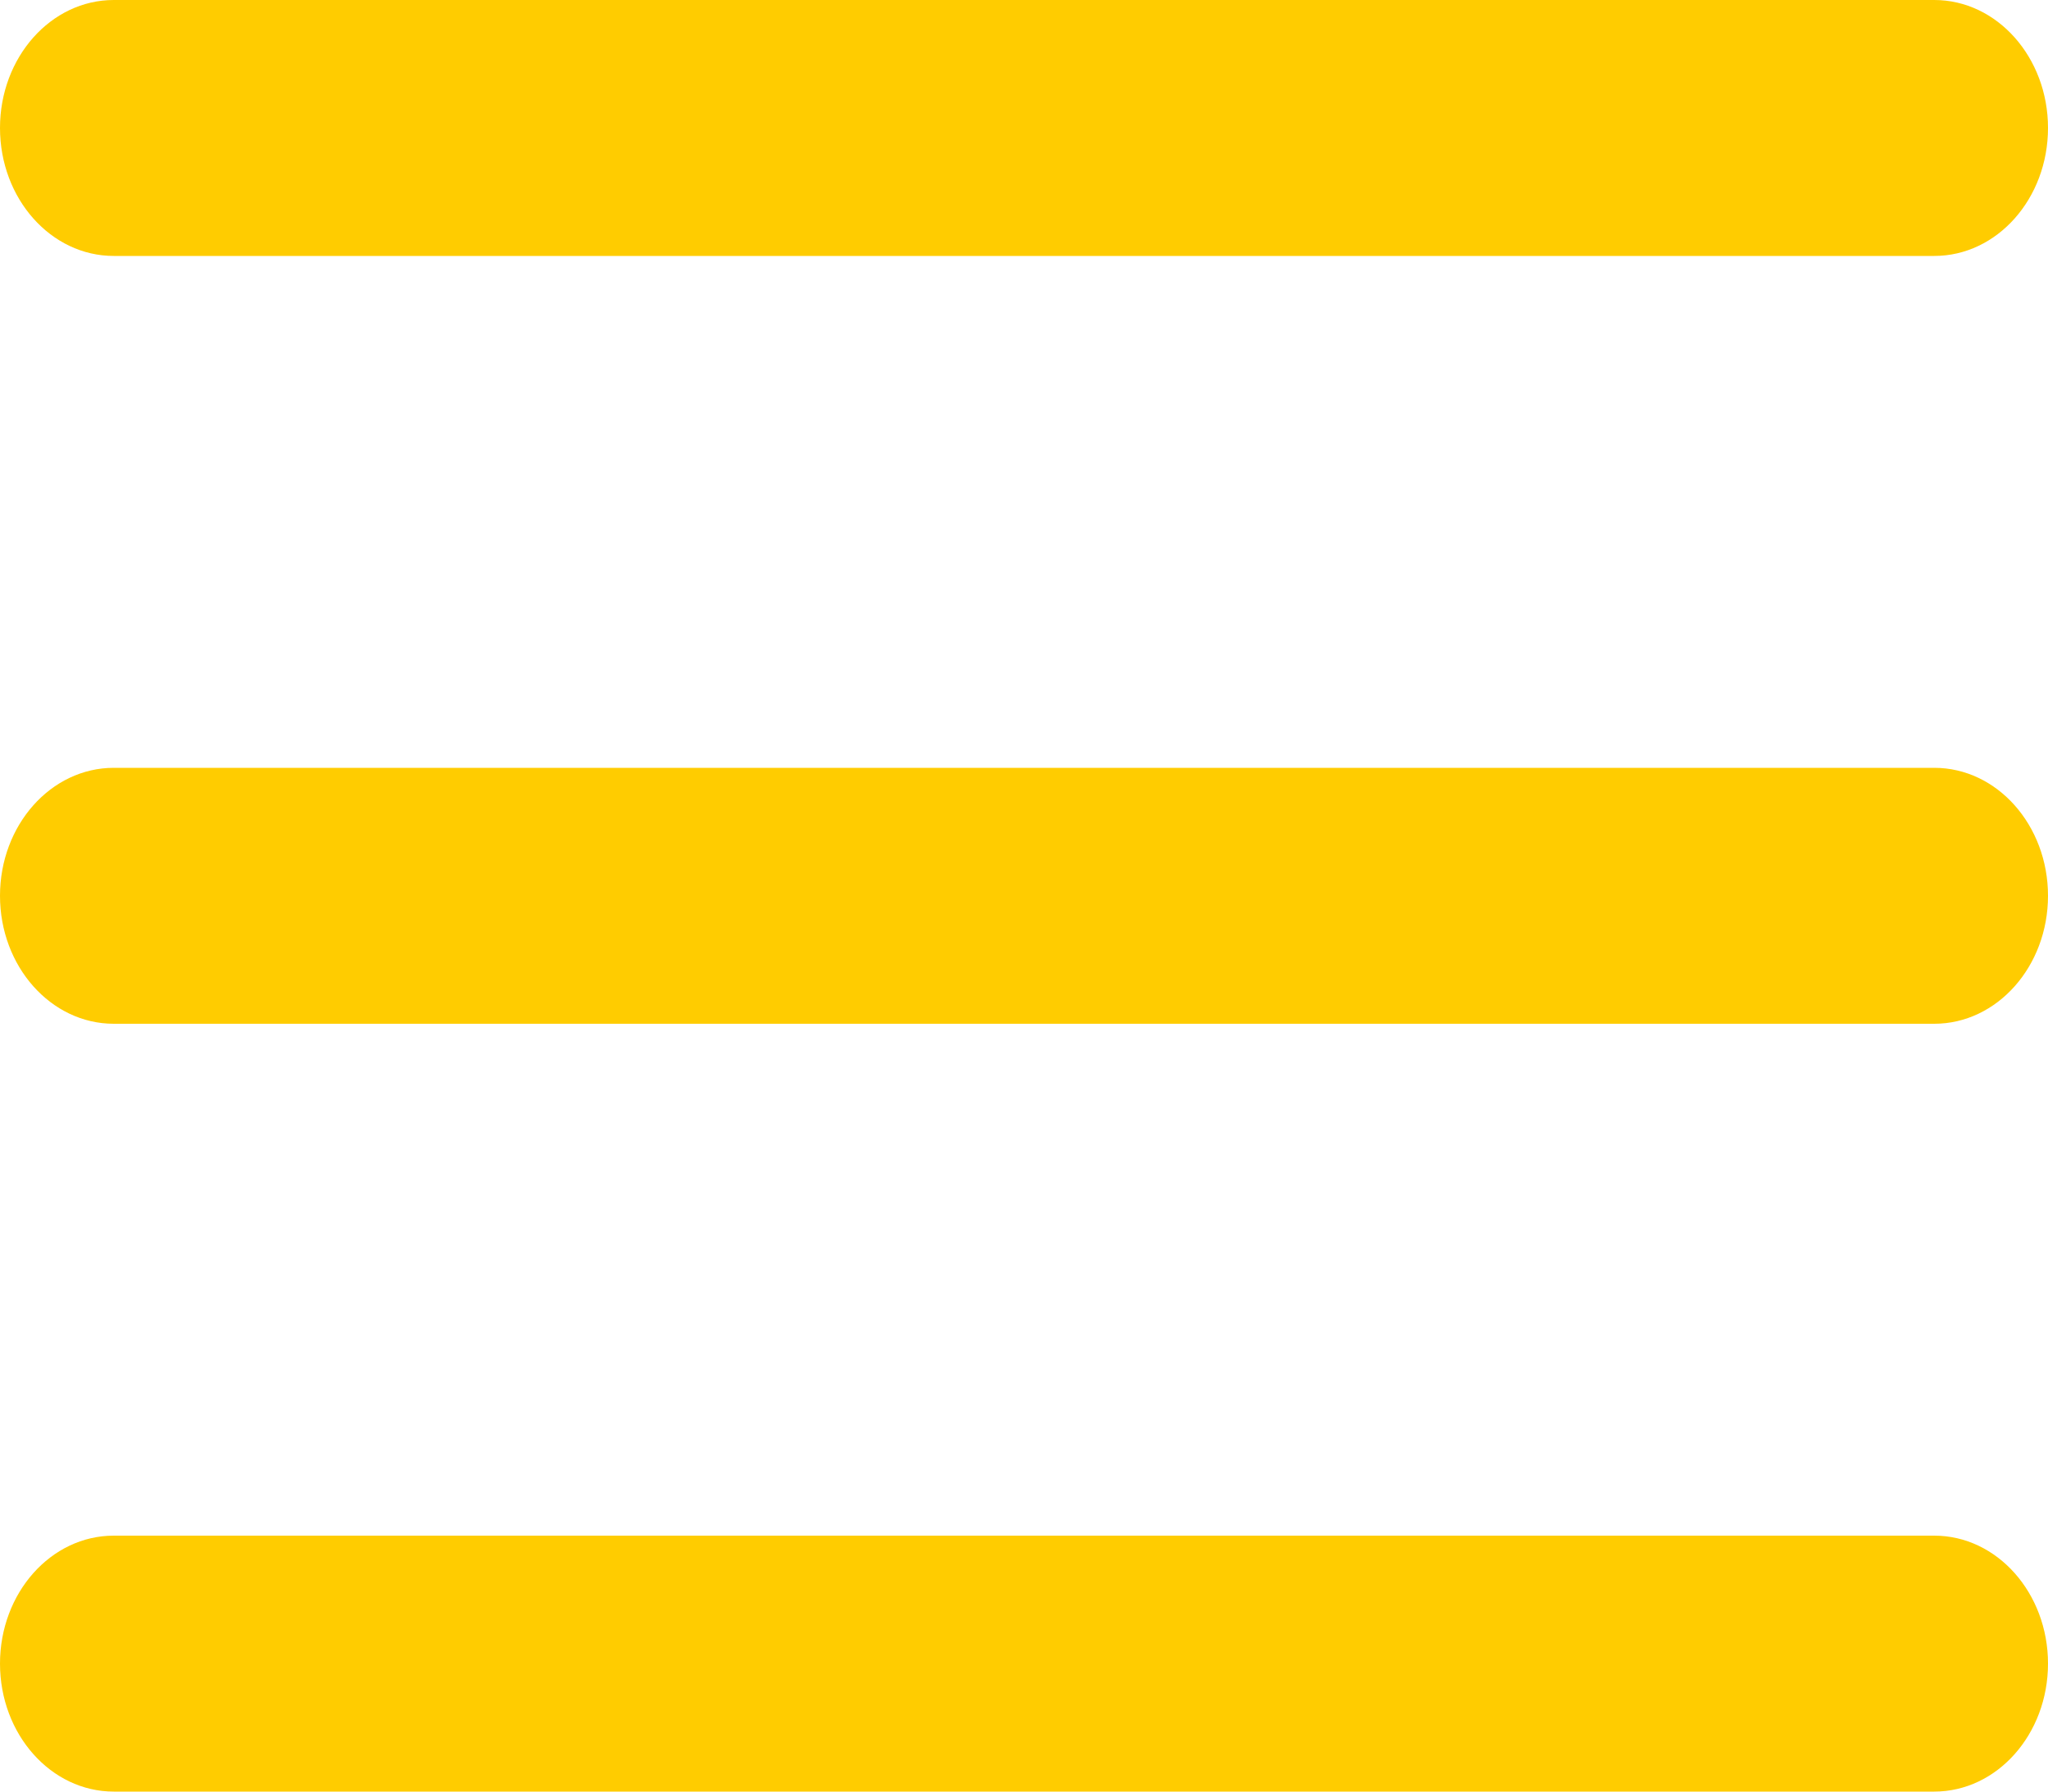
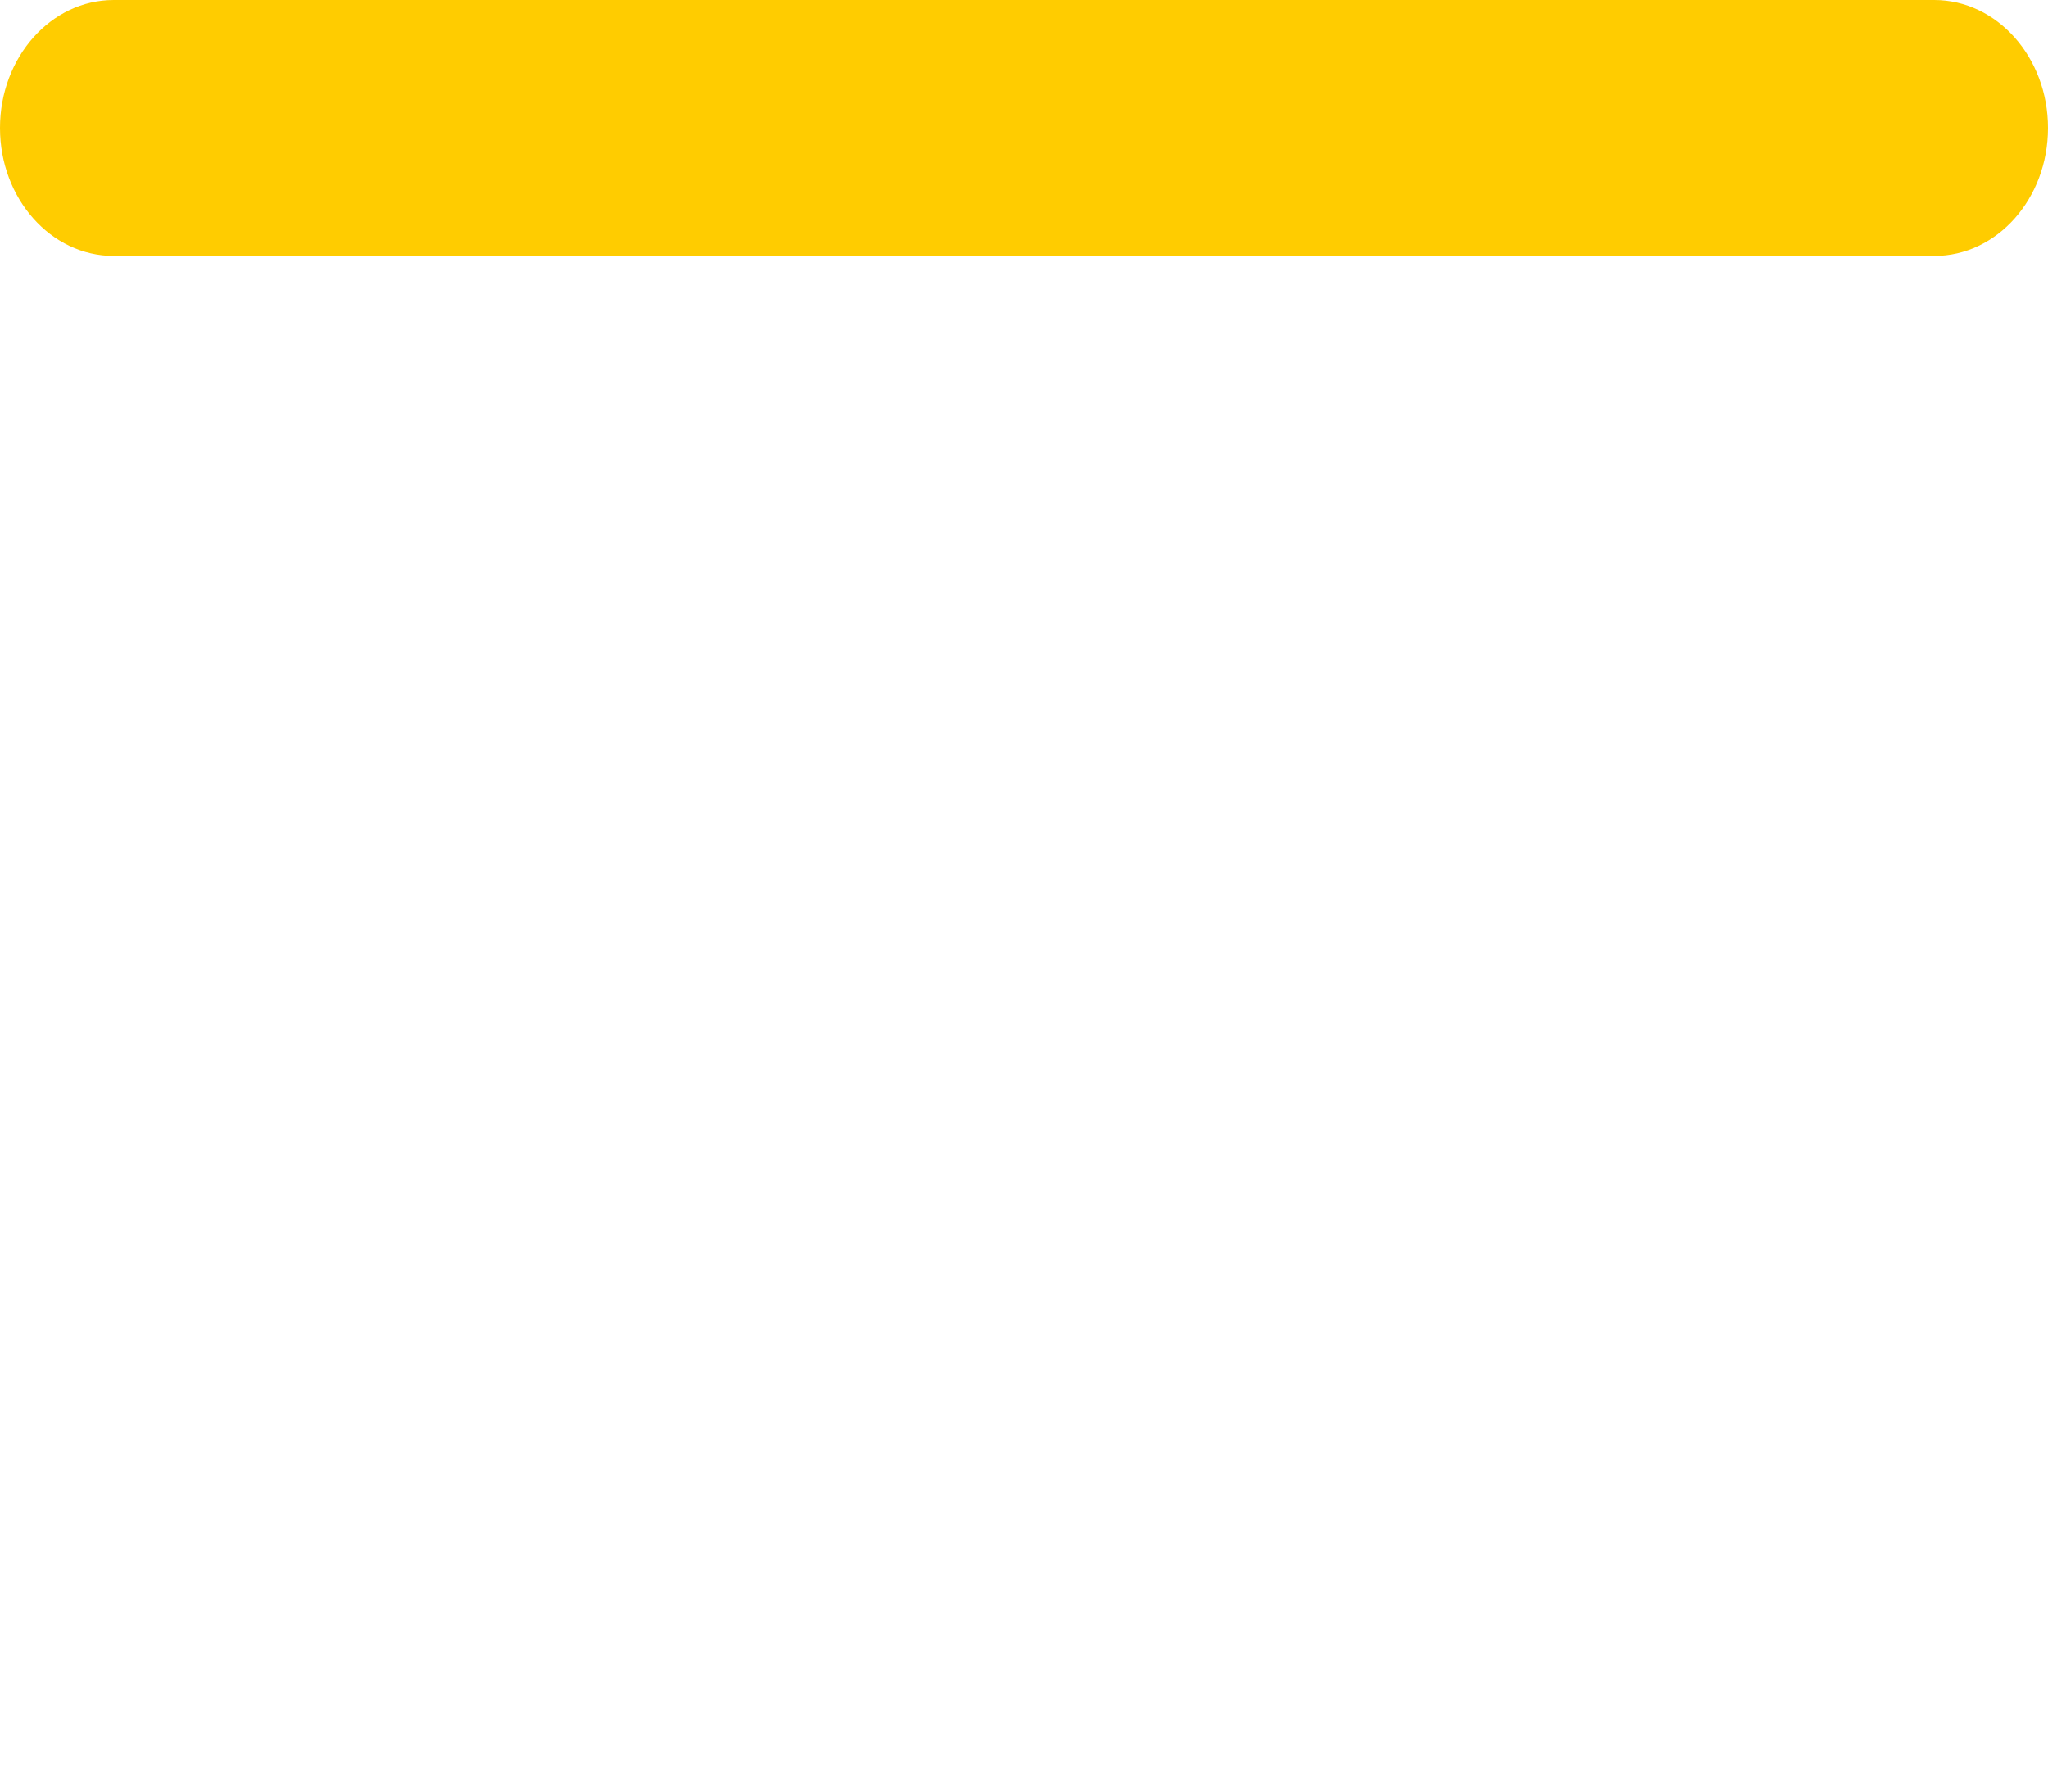
<svg xmlns="http://www.w3.org/2000/svg" width="24" height="21" viewBox="0 0 24 21" fill="none">
  <path fill-rule="evenodd" clip-rule="evenodd" d="M0 1.5C0 0.672 0.597 0 1.333 0H22.667C23.403 0 24 0.672 24 1.5C24 2.328 23.403 3 22.667 3H1.333C0.597 3 0 2.328 0 1.5Z" fill="#FFCC00" />
-   <path fill-rule="evenodd" clip-rule="evenodd" d="M0 10.5C0 9.672 0.597 9 1.333 9H22.667C23.403 9 24 9.672 24 10.5C24 11.328 23.403 12 22.667 12H1.333C0.597 12 0 11.328 0 10.5Z" fill="#FFCC00" />
-   <path fill-rule="evenodd" clip-rule="evenodd" d="M0 19.5C0 18.672 0.597 18 1.333 18H22.667C23.403 18 24 18.672 24 19.5C24 20.328 23.403 21 22.667 21H1.333C0.597 21 0 20.328 0 19.5Z" fill="#FFCC00" />
</svg>